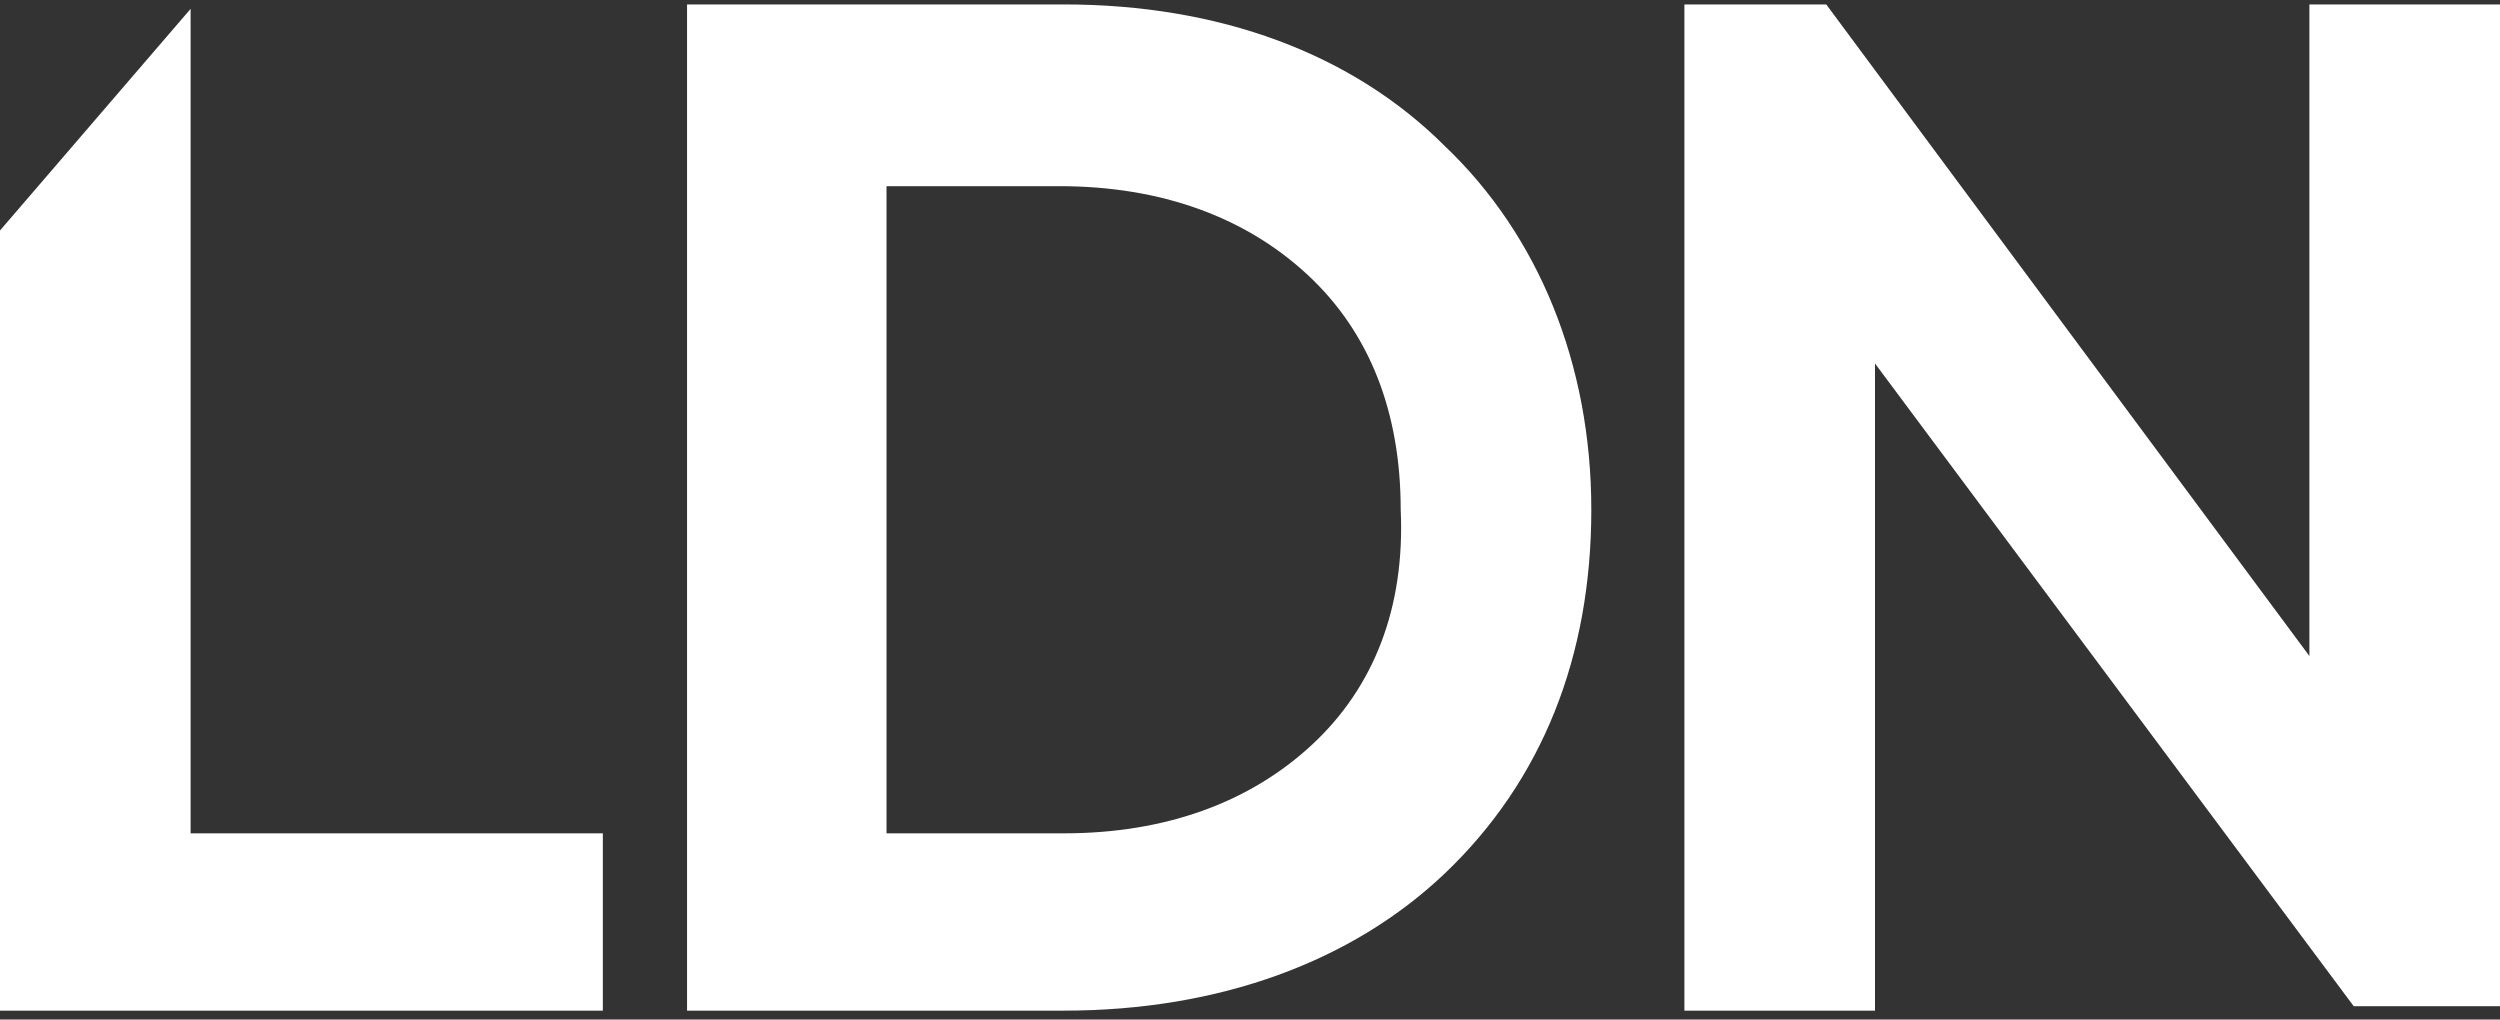
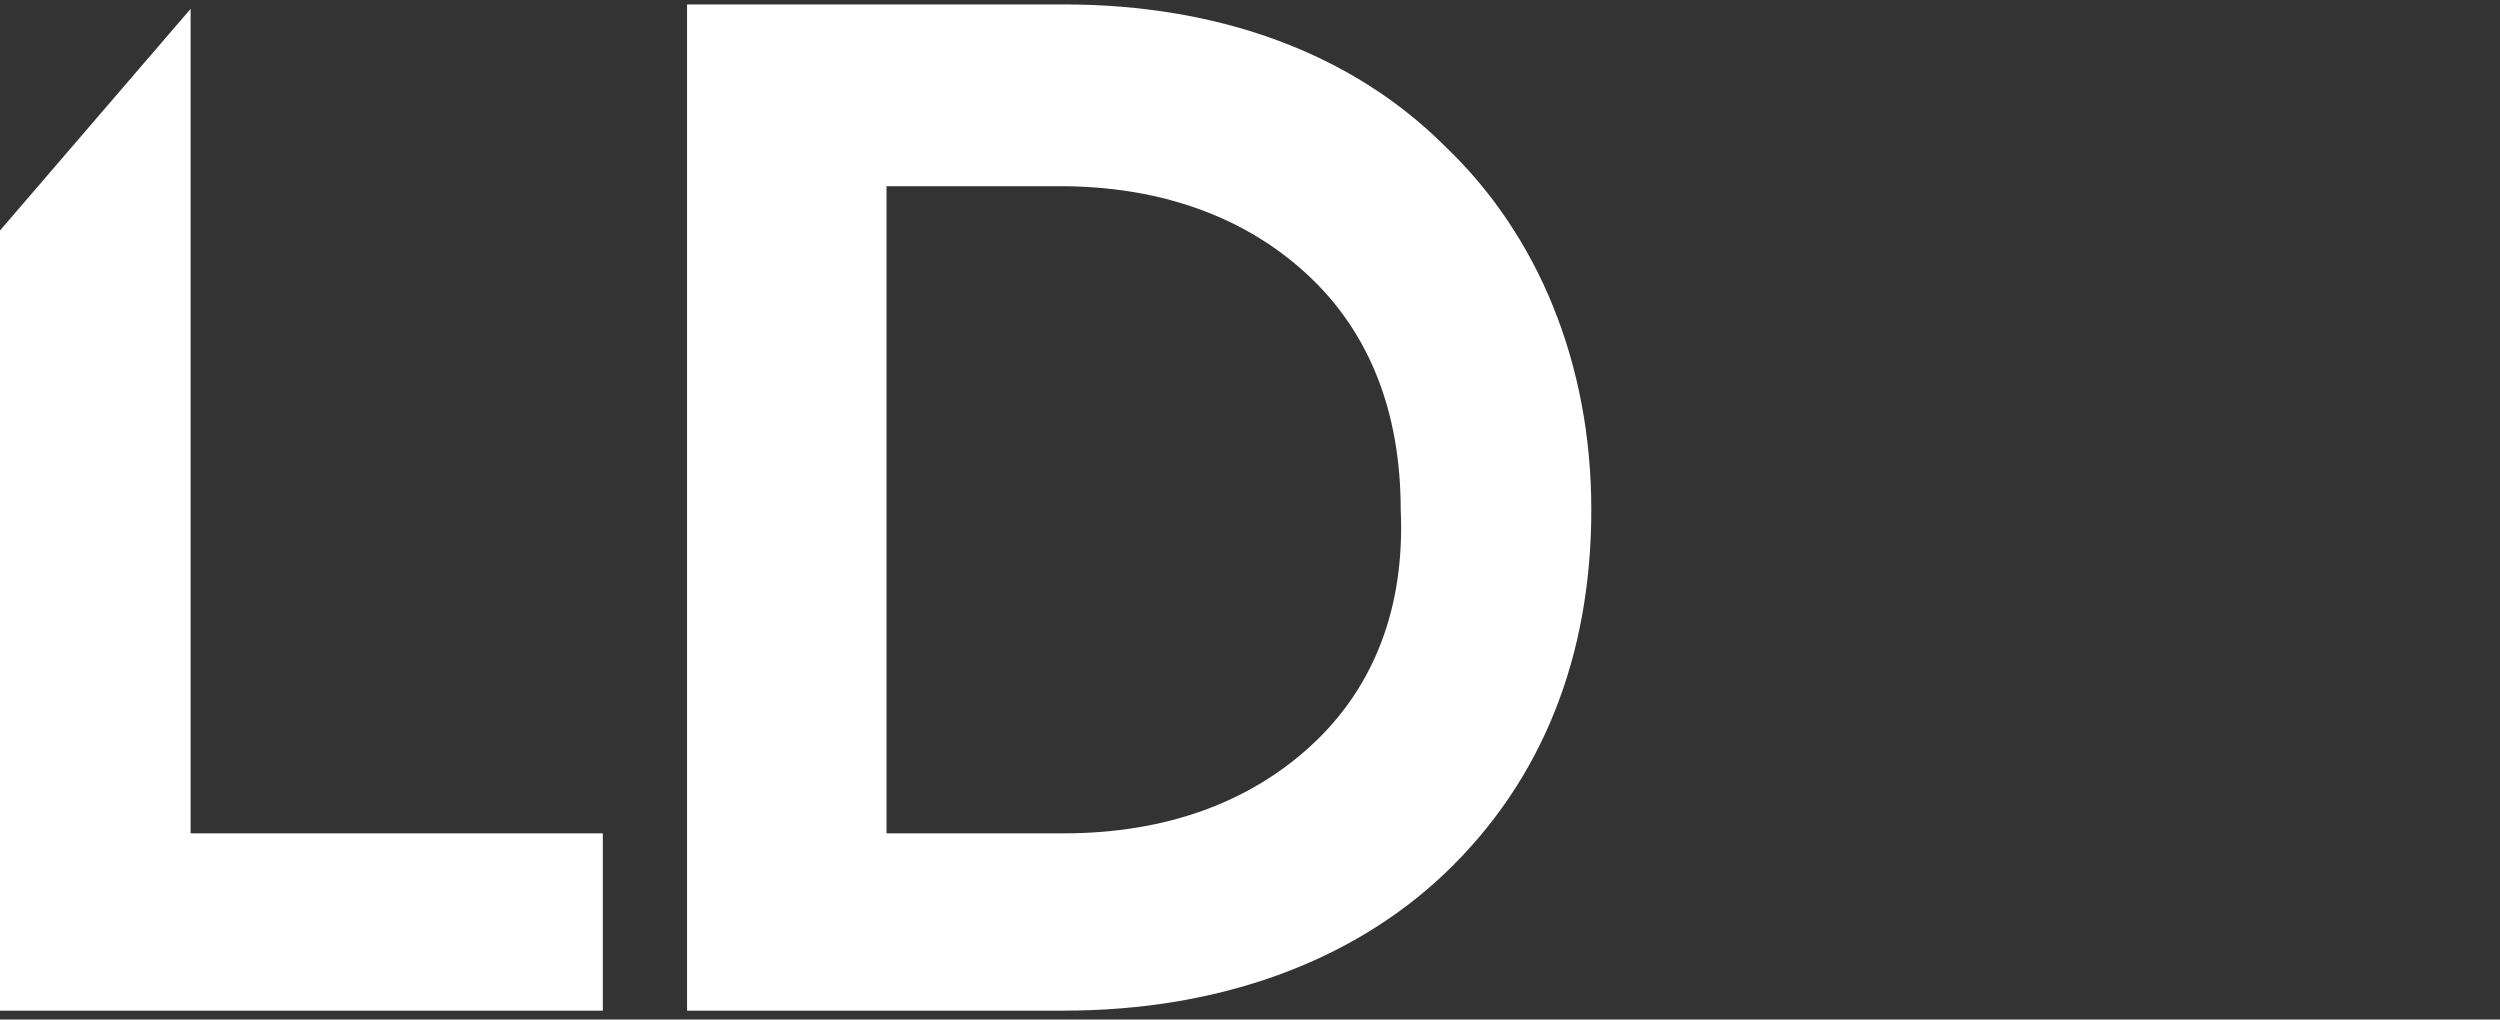
<svg xmlns="http://www.w3.org/2000/svg" version="1.1" id="Layer_1" x="0px" y="0px" viewBox="0 0 56.4 23" style="enable-background:new 0 0 56.4 23;" xml:space="preserve">
  <rect x="0" y="0" width="56.4" height="23" fill="#333333" stroke="none" />
  <style type="text/css">
	.st0{fill:#FFFFFF;}
</style>
-   <path class="st0" d="M52.1,0.1V8l0,6.8L41.2,0.1H38v22.7h4.3v-6l0-8.6l10.8,14.5h3.3V0.1H52.1z" />
  <path class="st0" d="M24,0.1h-8.5v22.7H24c3.5,0,6.5-1.1,8.6-3.1c2.2-2.1,3.3-4.9,3.3-8.2c0-3.3-1.2-6.2-3.3-8.2  C30.5,1.2,27.5,0.1,24,0.1z M29.6,16.8c-1.4,1.3-3.3,2-5.6,2H20V4.2h3.9c2.3,0,4.2,0.7,5.6,2c1.4,1.3,2.1,3.1,2.1,5.3  C31.7,13.7,31,15.5,29.6,16.8z" />
  <path class="st0" d="M4.3,0.2L0,5.2v17.6h13.6v-4H4.3V0.2z" />
</svg>